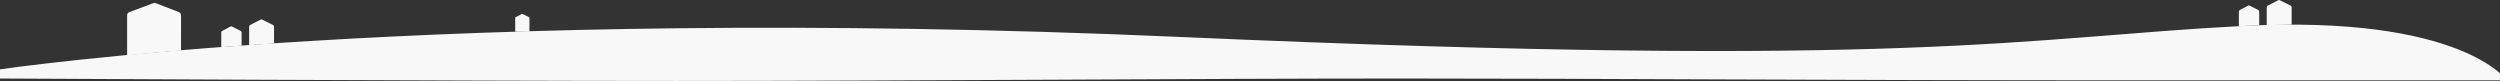
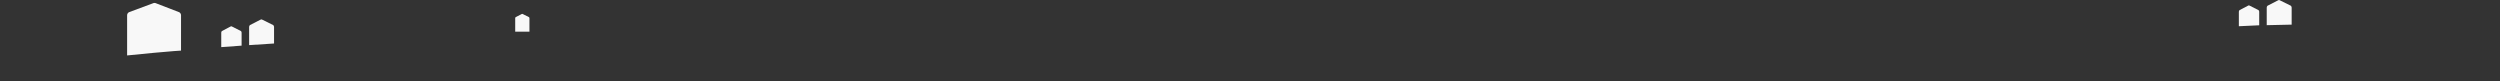
<svg xmlns="http://www.w3.org/2000/svg" width="1420" height="46" viewBox="0 0 1420 46" fill="none">
  <rect x="0" y="0" width="1420" height="46" fill="#333333" stroke="none" />
-   <path d="M0 39.385V44.6C0 44.6 256.485 45.99 384.207 45.99C511.928 45.99 681.661 44.6 795.939 44.6C910.216 44.6 1036.26 45.643 1211.03 45.643H1407.95H1423.88C1423.88 45.643 1398.29 8.256 1273.64 14.747C1148.98 21.238 1088.1 39.385 668.723 20.927C249.343 2.469 0 39.385 0 39.385Z" fill="#F8F8F8" />
  <path fill-rule="evenodd" clip-rule="evenodd" d="M292.637 17.983L292.636 10.342C292.636 10.09 292.741 9.858 292.913 9.732L296.338 7.965C296.51 7.84 296.721 7.84 296.892 7.965L300.448 9.732C300.62 9.858 300.725 10.09 300.725 10.342V17.982L292.637 17.983Z" fill="#F8F8F8" />
  <path fill-rule="evenodd" clip-rule="evenodd" d="M125.673 26.771L125.672 18.52C125.672 18.154 125.822 17.815 126.067 17.632L130.961 15.057C131.206 14.874 131.507 14.874 131.752 15.057L136.832 17.632C137.077 17.815 137.228 18.154 137.228 18.52V25.927L125.673 26.771Z" fill="#F8F8F8" />
  <path fill-rule="evenodd" clip-rule="evenodd" d="M1271.67 14.896L1271.67 6.645C1271.67 6.279 1271.82 5.94 1272.07 5.757L1276.96 3.182C1277.21 2.999 1277.51 2.999 1277.75 3.182L1282.83 5.757C1283.08 5.94 1283.23 6.279 1283.23 6.645V14.365L1271.67 14.896Z" fill="#F8F8F8" />
  <path fill-rule="evenodd" clip-rule="evenodd" d="M141.503 25.623L141.501 15.306C141.501 14.868 141.685 14.463 141.985 14.243L147.98 11.164C148.28 10.945 148.65 10.945 148.949 11.164L155.173 14.243C155.472 14.463 155.657 14.868 155.657 15.306V24.709L141.503 25.623Z" fill="#F8F8F8" />
  <path fill-rule="evenodd" clip-rule="evenodd" d="M1287.5 14.303V4.306C1287.5 3.868 1287.69 3.463 1287.99 3.243L1293.98 0.164C1294.28 -0.055 1294.65 -0.055 1294.95 0.164L1301.17 3.243C1301.47 3.463 1301.66 3.868 1301.66 4.306V13.99L1287.5 14.303Z" fill="#F8F8F8" />
  <path fill-rule="evenodd" clip-rule="evenodd" d="M102.821 28.741L102.825 8.658C102.825 7.947 102.426 7.29 101.777 6.934L88.808 1.936C88.16 1.581 87.361 1.581 86.712 1.936L73.249 6.934C72.601 7.29 72.202 7.947 72.202 8.658V31.491C72.202 31.491 77.625 30.928 87.5 29.991C97.375 29.053 102.821 28.741 102.821 28.741Z" fill="#F8F8F8" />
</svg>